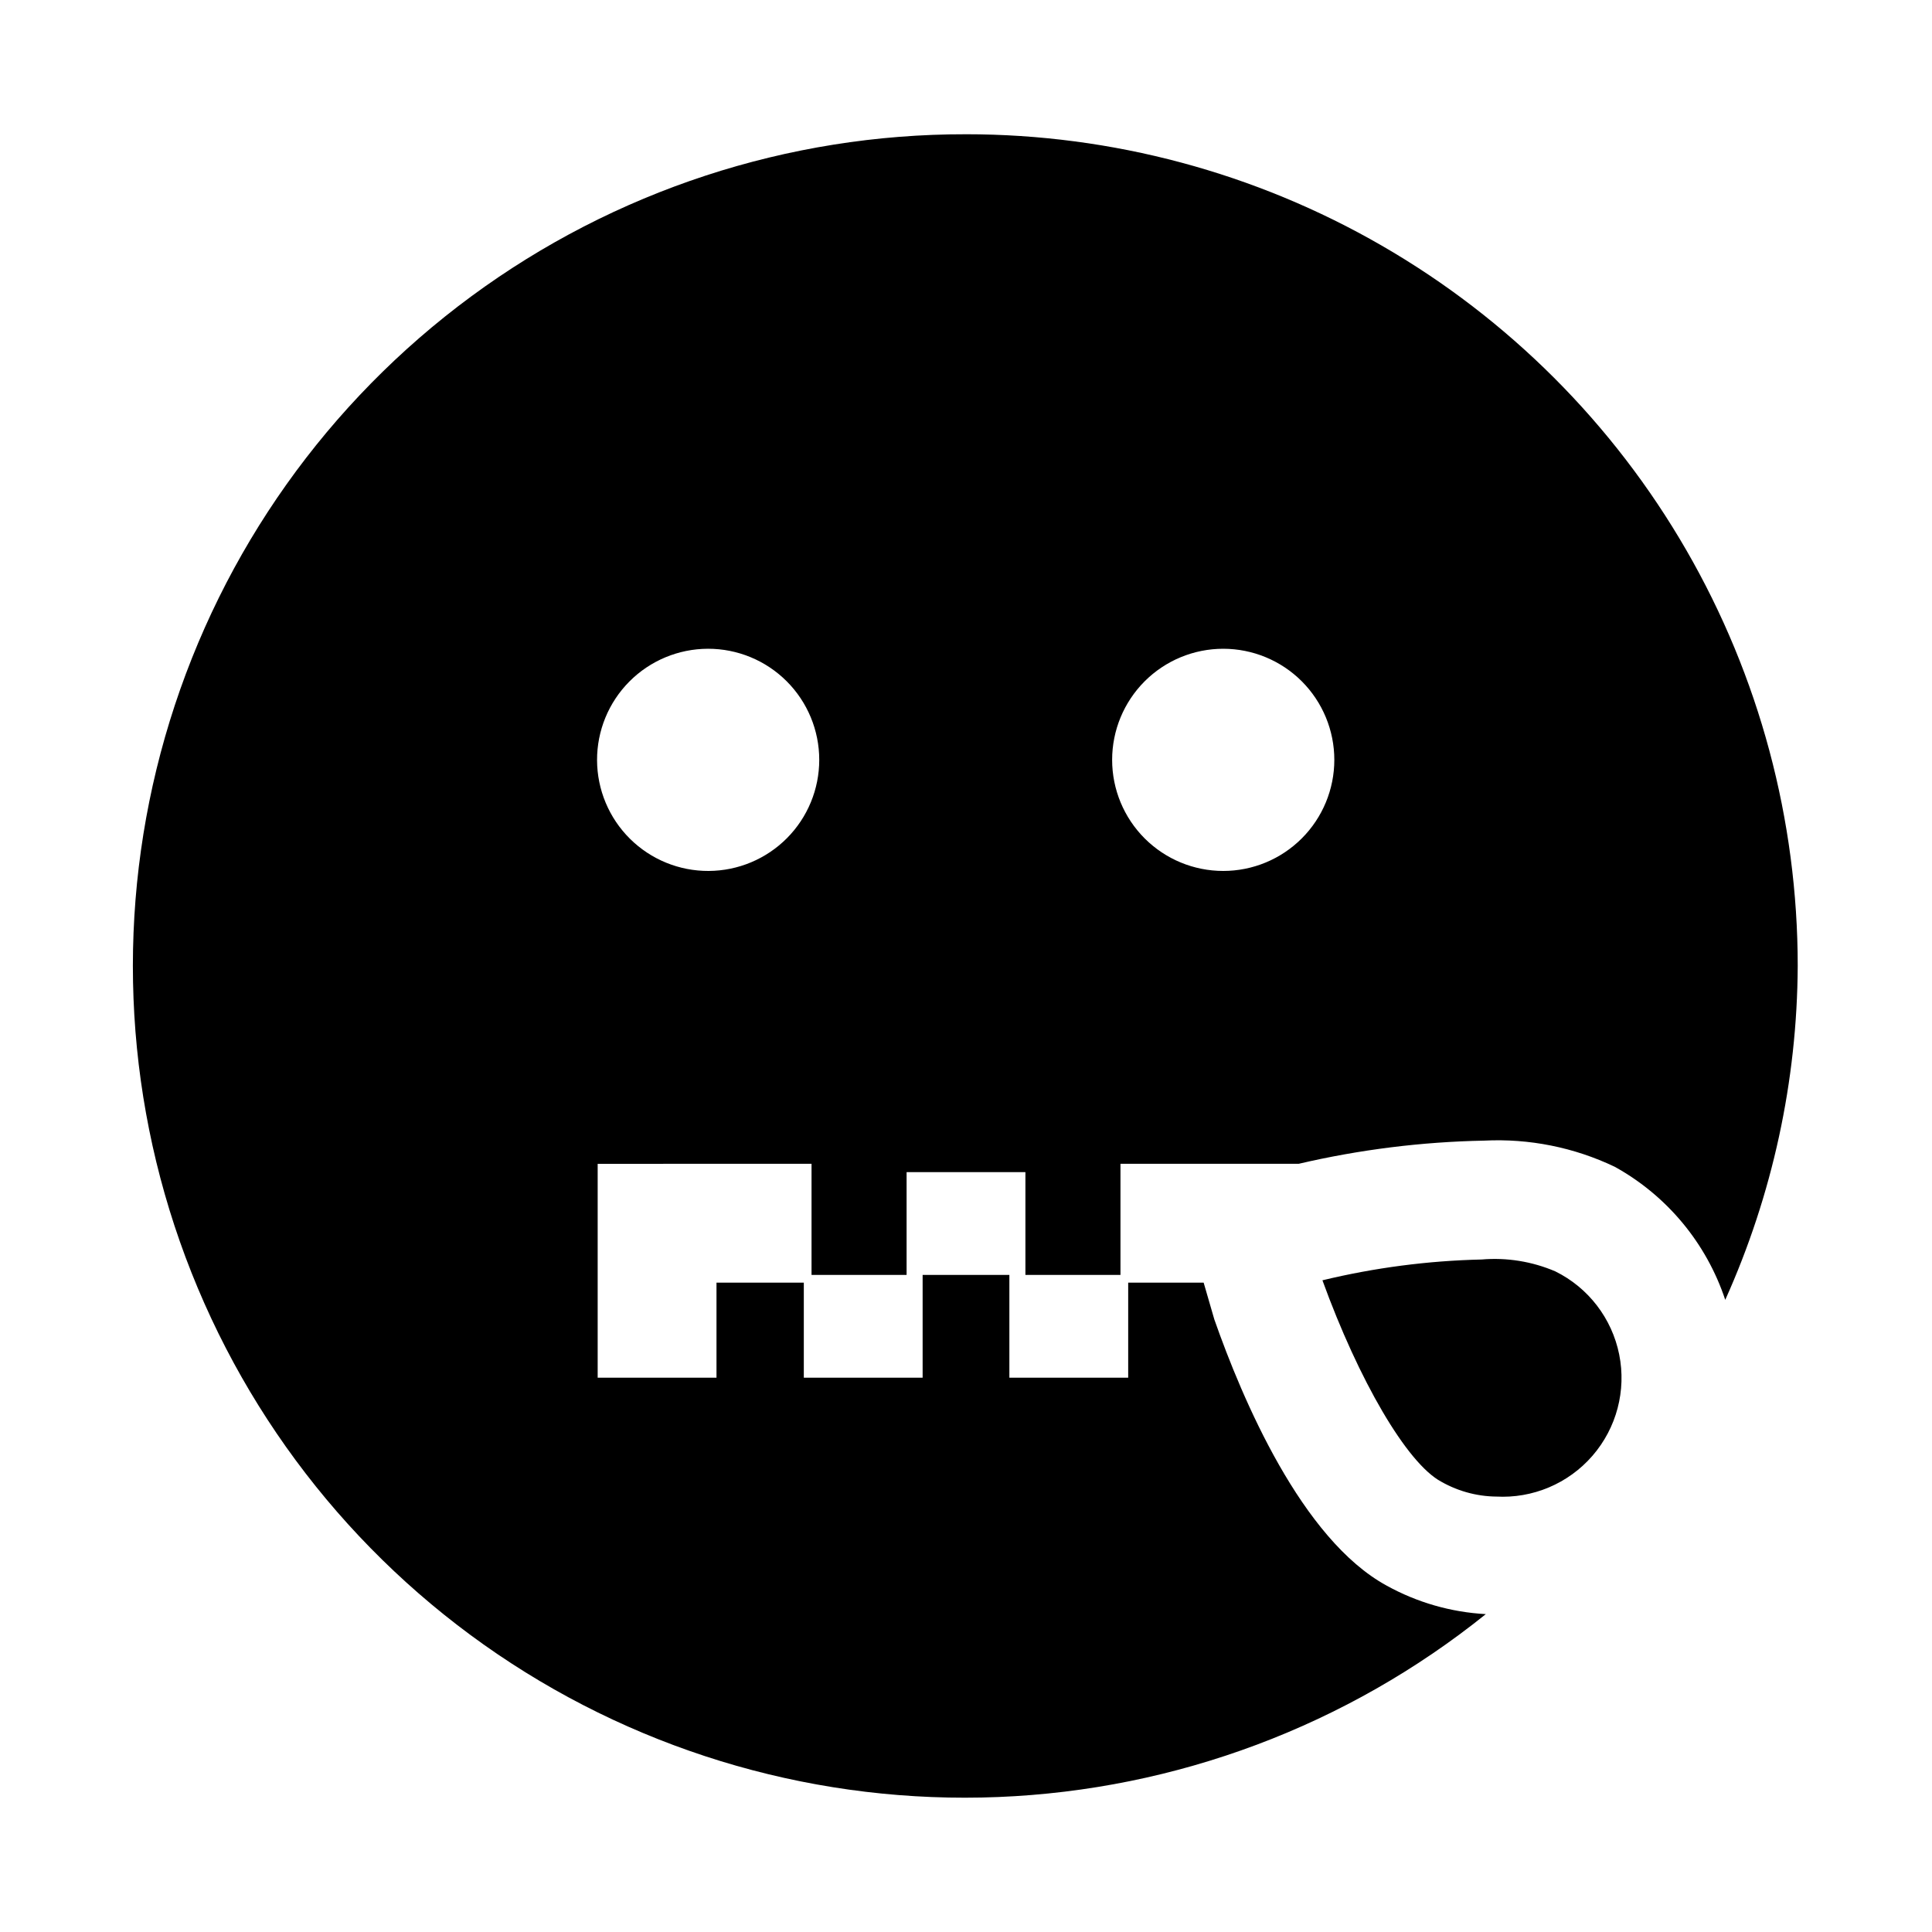
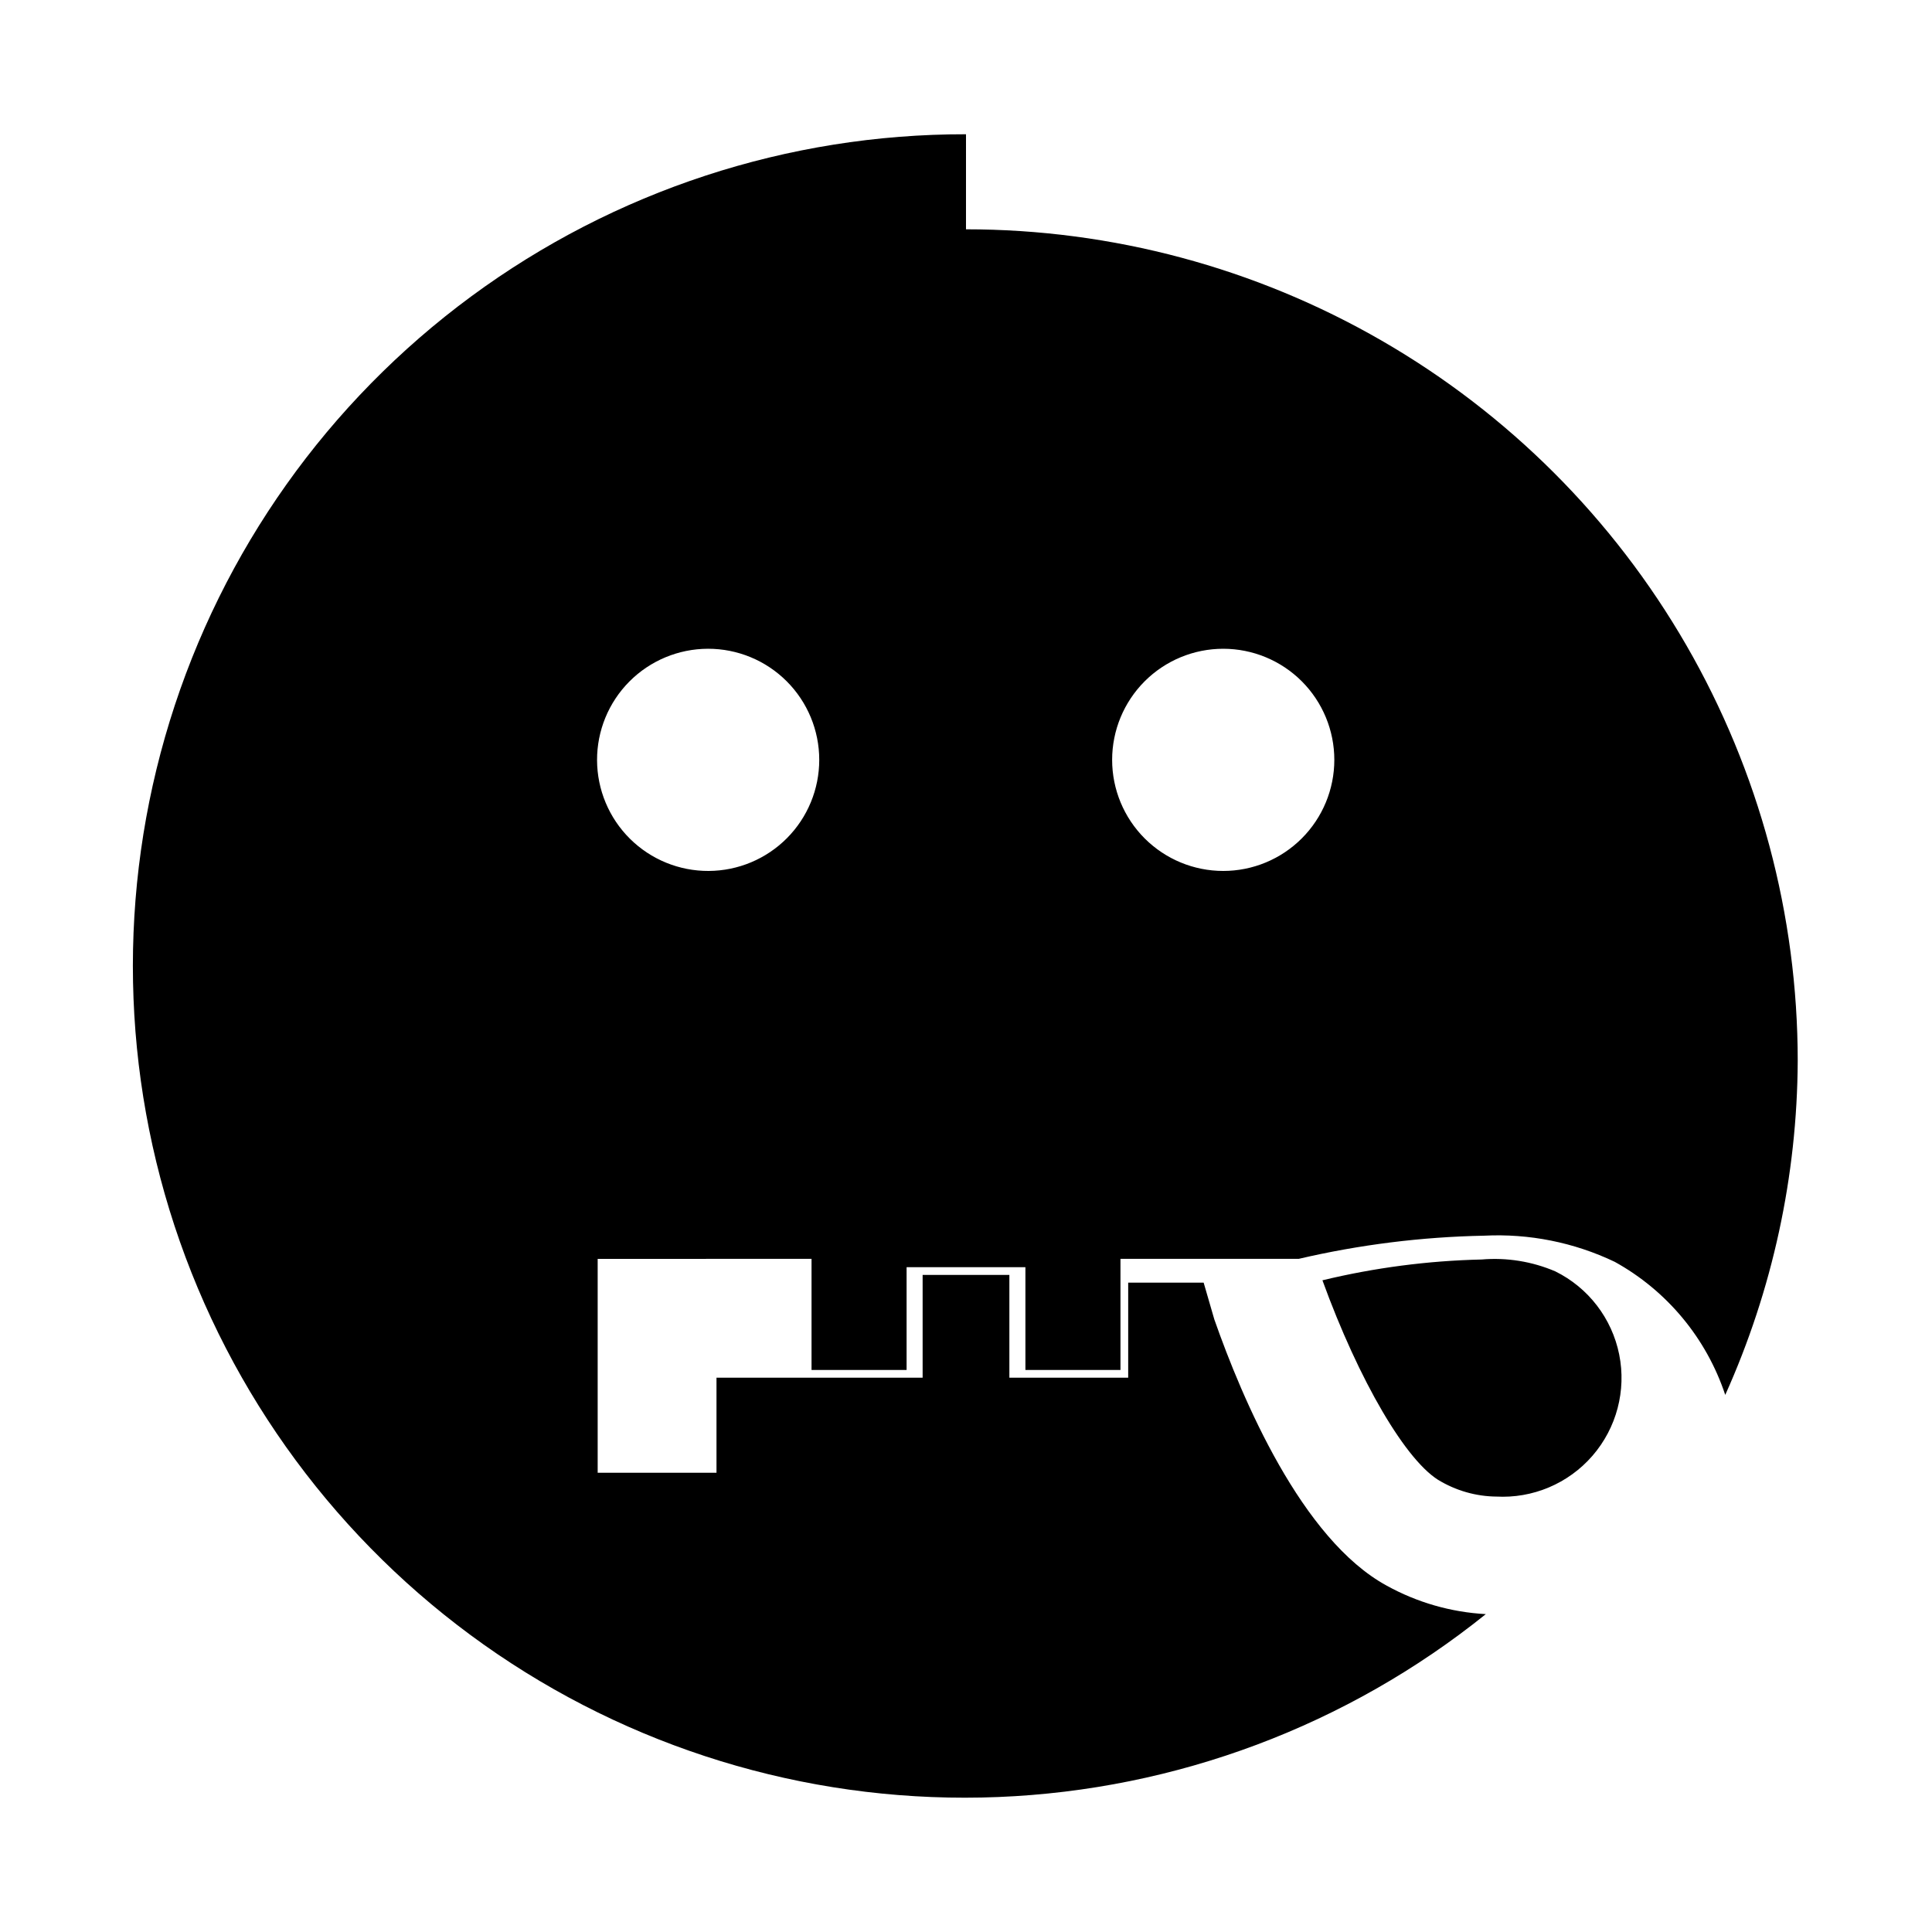
<svg xmlns="http://www.w3.org/2000/svg" fill="#000000" width="800px" height="800px" version="1.1" viewBox="144 144 512 512">
-   <path d="m400 179.58c-47.184-0.078-93.148 14.984-131.13 42.977-37.984 27.992-65.984 67.434-79.879 112.52-13.898 45.09-12.957 93.449 2.68 137.96s45.145 82.84 84.188 109.34c39.043 26.496 85.555 39.762 132.7 37.852 47.145-1.91 92.43-18.898 129.2-48.469-9.223-0.504-18.211-3.086-26.293-7.559-22.516-12.281-38.258-49.438-45.656-70.535l-2.832-9.758h-19.996v25.191h-31.488v-27.238h-22.988v27.238h-31.488v-25.191h-23.141v25.191h-31.488v-56.676l56.676-0.004v29.441h25.191v-27.238h31.488v27.238h25.191v-29.441h47.23c16.113-3.762 32.578-5.82 49.121-6.141 11.941-0.605 23.848 1.777 34.637 6.93 13.848 7.656 24.301 20.25 29.285 35.266 12.516-27.828 19.059-57.969 19.207-88.48 0-38.691-10.184-76.703-29.527-110.21-19.348-33.508-47.172-61.332-80.68-80.676-33.508-19.348-71.516-29.531-110.21-29.531zm-68.172 195.23c-7.82 0.043-15.332-3.027-20.883-8.531-5.555-5.504-8.688-12.988-8.719-20.805-0.027-7.816 3.055-15.324 8.57-20.867 5.512-5.543 13.004-8.664 20.82-8.68 7.816-0.016 15.32 3.082 20.852 8.605s8.641 13.02 8.641 20.836c0 7.781-3.078 15.246-8.566 20.762s-12.934 8.637-20.715 8.68zm136.34 0c-7.809 0-15.297-3.102-20.82-8.625-5.519-5.519-8.621-13.008-8.621-20.816 0-7.809 3.102-15.297 8.621-20.82 5.523-5.519 13.012-8.621 20.82-8.621s15.297 3.102 20.816 8.621c5.519 5.523 8.625 13.012 8.625 20.82 0 7.809-3.106 15.297-8.625 20.816-5.519 5.523-13.008 8.625-20.816 8.625zm73.523 165.79c-5.508 0.148-10.953-1.215-15.746-3.938-9.133-4.879-21.883-26.922-31.488-53.371 13.828-3.34 27.977-5.188 42.195-5.512 6.668-0.566 13.371 0.516 19.523 3.148 8.75 4.32 15 12.453 16.926 22.02 1.926 9.562-0.691 19.48-7.086 26.852-6.394 7.371-15.844 11.359-25.586 10.801z" />
+   <path d="m400 179.58c-47.184-0.078-93.148 14.984-131.13 42.977-37.984 27.992-65.984 67.434-79.879 112.52-13.898 45.09-12.957 93.449 2.68 137.96s45.145 82.84 84.188 109.34c39.043 26.496 85.555 39.762 132.7 37.852 47.145-1.91 92.43-18.898 129.2-48.469-9.223-0.504-18.211-3.086-26.293-7.559-22.516-12.281-38.258-49.438-45.656-70.535l-2.832-9.758h-19.996v25.191h-31.488v-27.238h-22.988v27.238h-31.488h-23.141v25.191h-31.488v-56.676l56.676-0.004v29.441h25.191v-27.238h31.488v27.238h25.191v-29.441h47.23c16.113-3.762 32.578-5.82 49.121-6.141 11.941-0.605 23.848 1.777 34.637 6.93 13.848 7.656 24.301 20.25 29.285 35.266 12.516-27.828 19.059-57.969 19.207-88.48 0-38.691-10.184-76.703-29.527-110.21-19.348-33.508-47.172-61.332-80.68-80.676-33.508-19.348-71.516-29.531-110.21-29.531zm-68.172 195.23c-7.82 0.043-15.332-3.027-20.883-8.531-5.555-5.504-8.688-12.988-8.719-20.805-0.027-7.816 3.055-15.324 8.57-20.867 5.512-5.543 13.004-8.664 20.82-8.68 7.816-0.016 15.32 3.082 20.852 8.605s8.641 13.02 8.641 20.836c0 7.781-3.078 15.246-8.566 20.762s-12.934 8.637-20.715 8.68zm136.34 0c-7.809 0-15.297-3.102-20.82-8.625-5.519-5.519-8.621-13.008-8.621-20.816 0-7.809 3.102-15.297 8.621-20.82 5.523-5.519 13.012-8.621 20.82-8.621s15.297 3.102 20.816 8.621c5.519 5.523 8.625 13.012 8.625 20.82 0 7.809-3.106 15.297-8.625 20.816-5.519 5.523-13.008 8.625-20.816 8.625zm73.523 165.79c-5.508 0.148-10.953-1.215-15.746-3.938-9.133-4.879-21.883-26.922-31.488-53.371 13.828-3.34 27.977-5.188 42.195-5.512 6.668-0.566 13.371 0.516 19.523 3.148 8.75 4.32 15 12.453 16.926 22.02 1.926 9.562-0.691 19.48-7.086 26.852-6.394 7.371-15.844 11.359-25.586 10.801z" />
</svg>